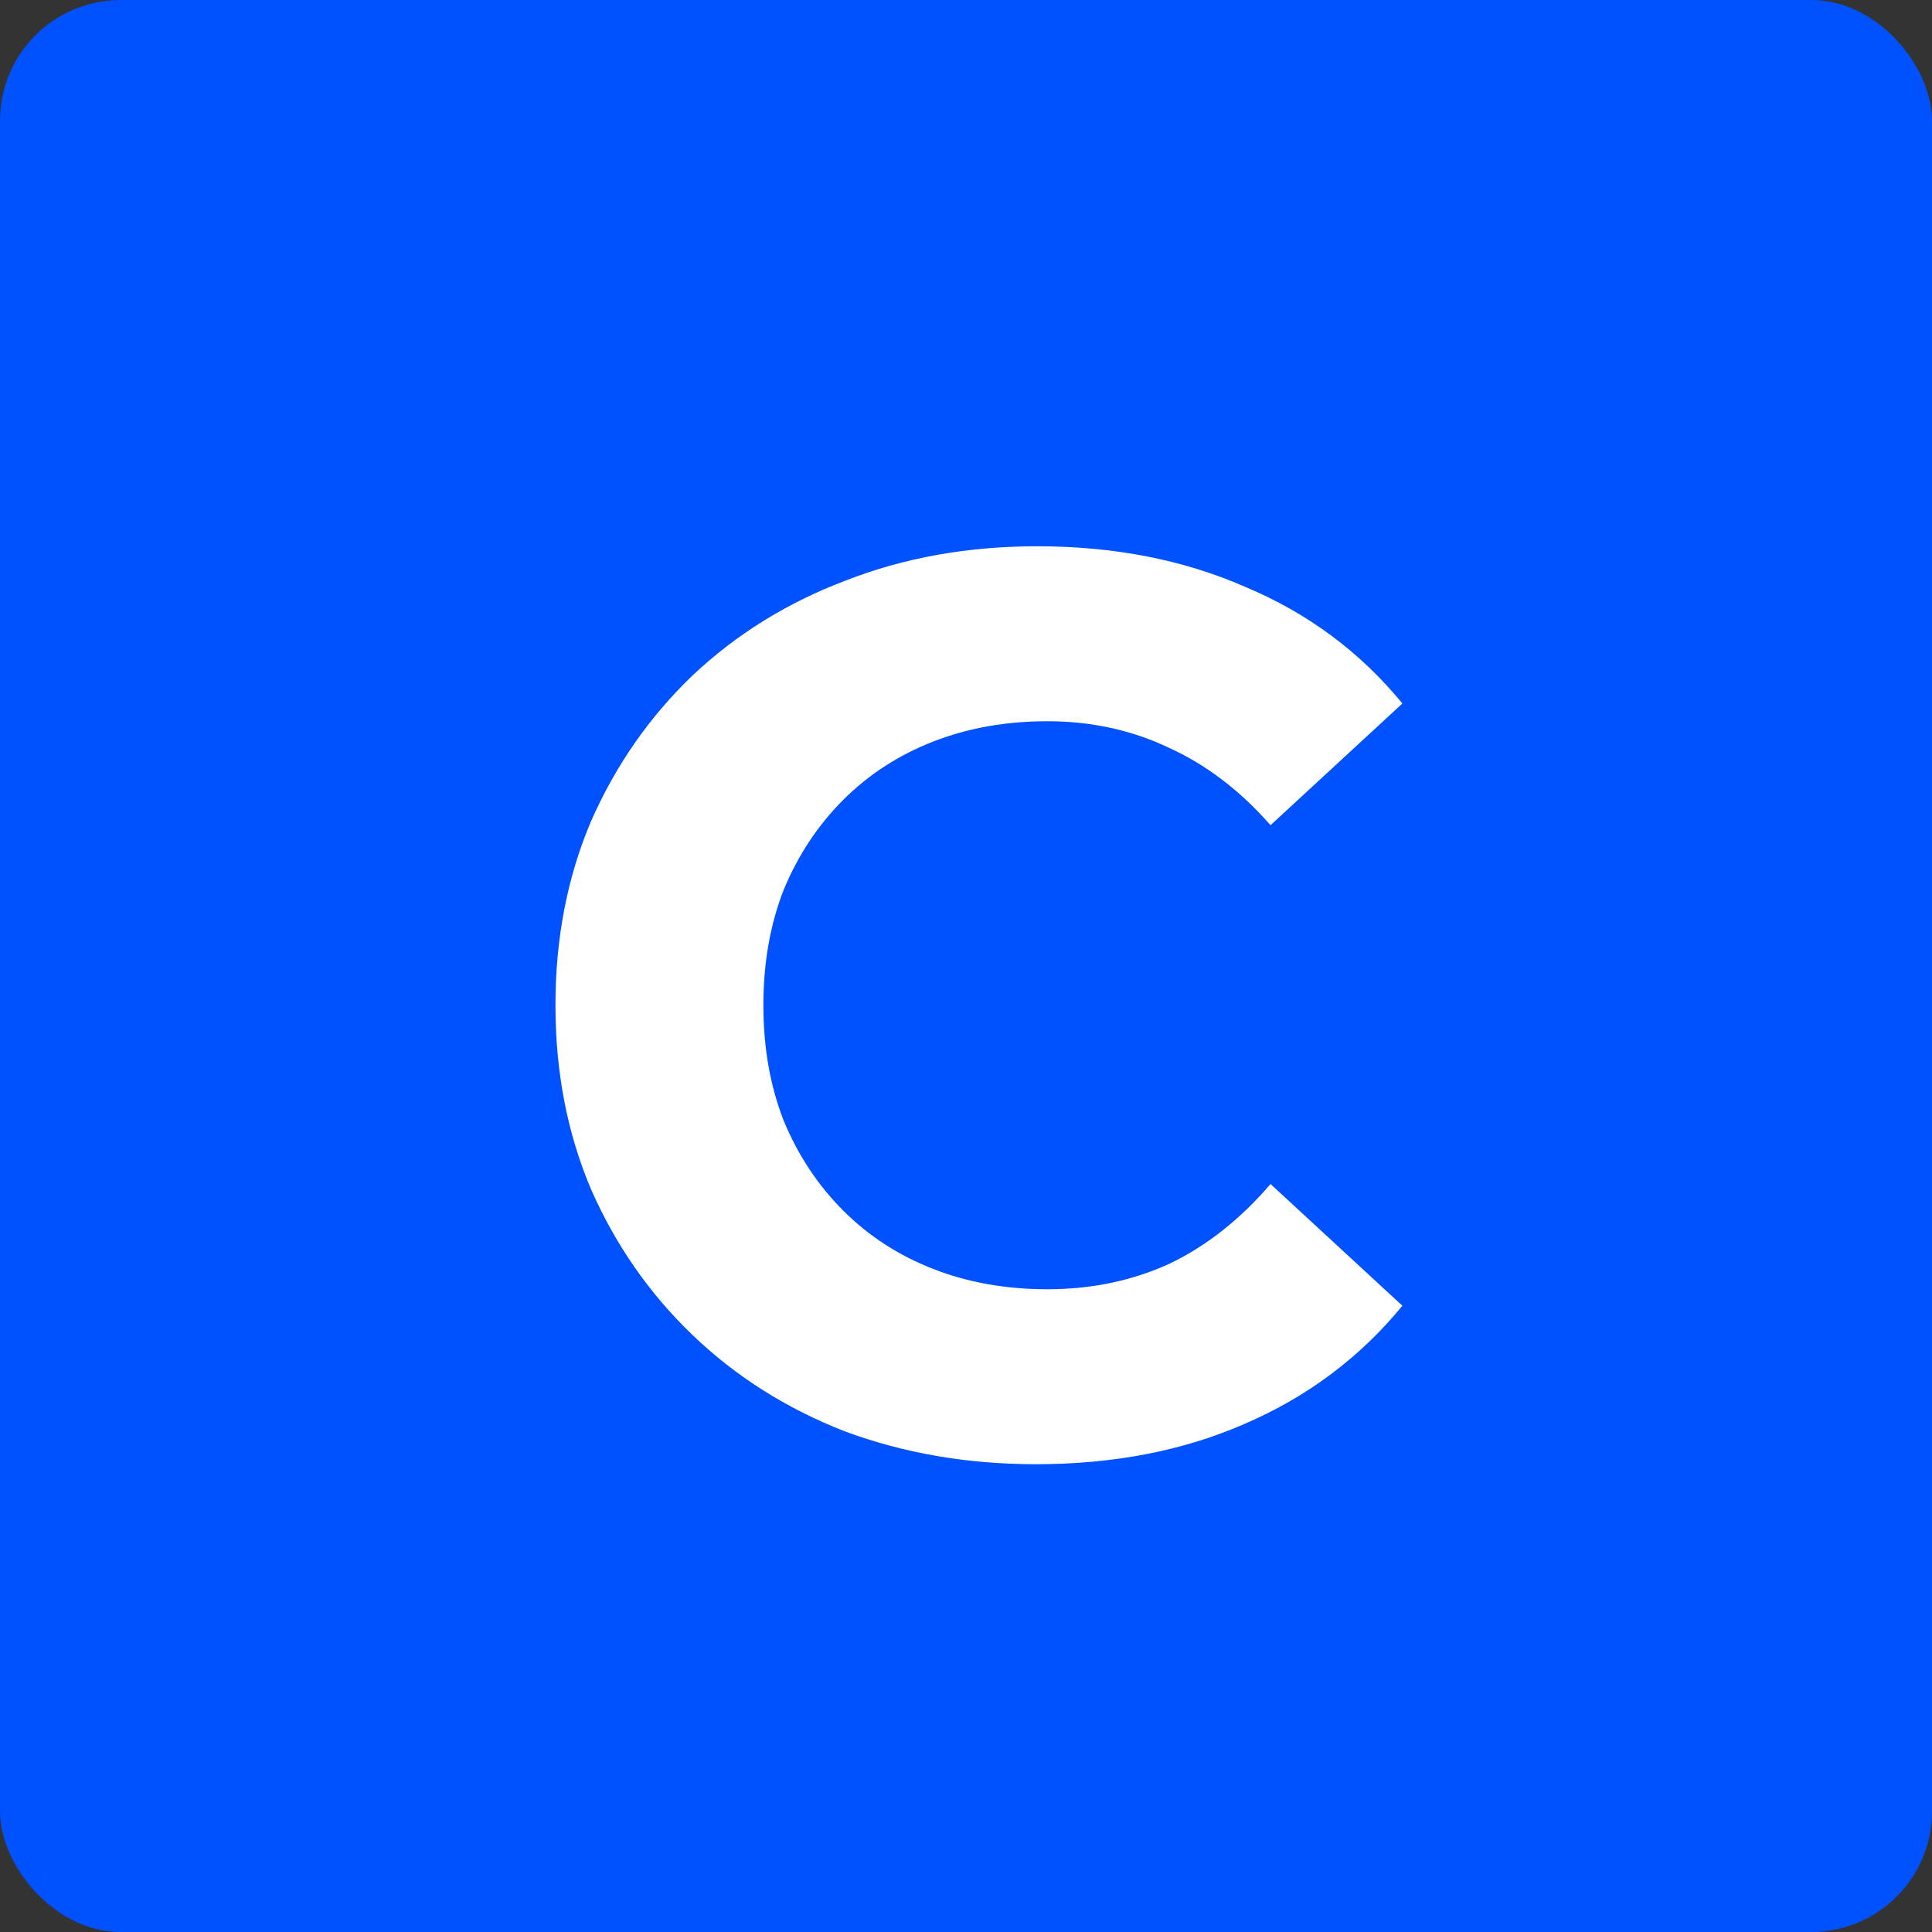
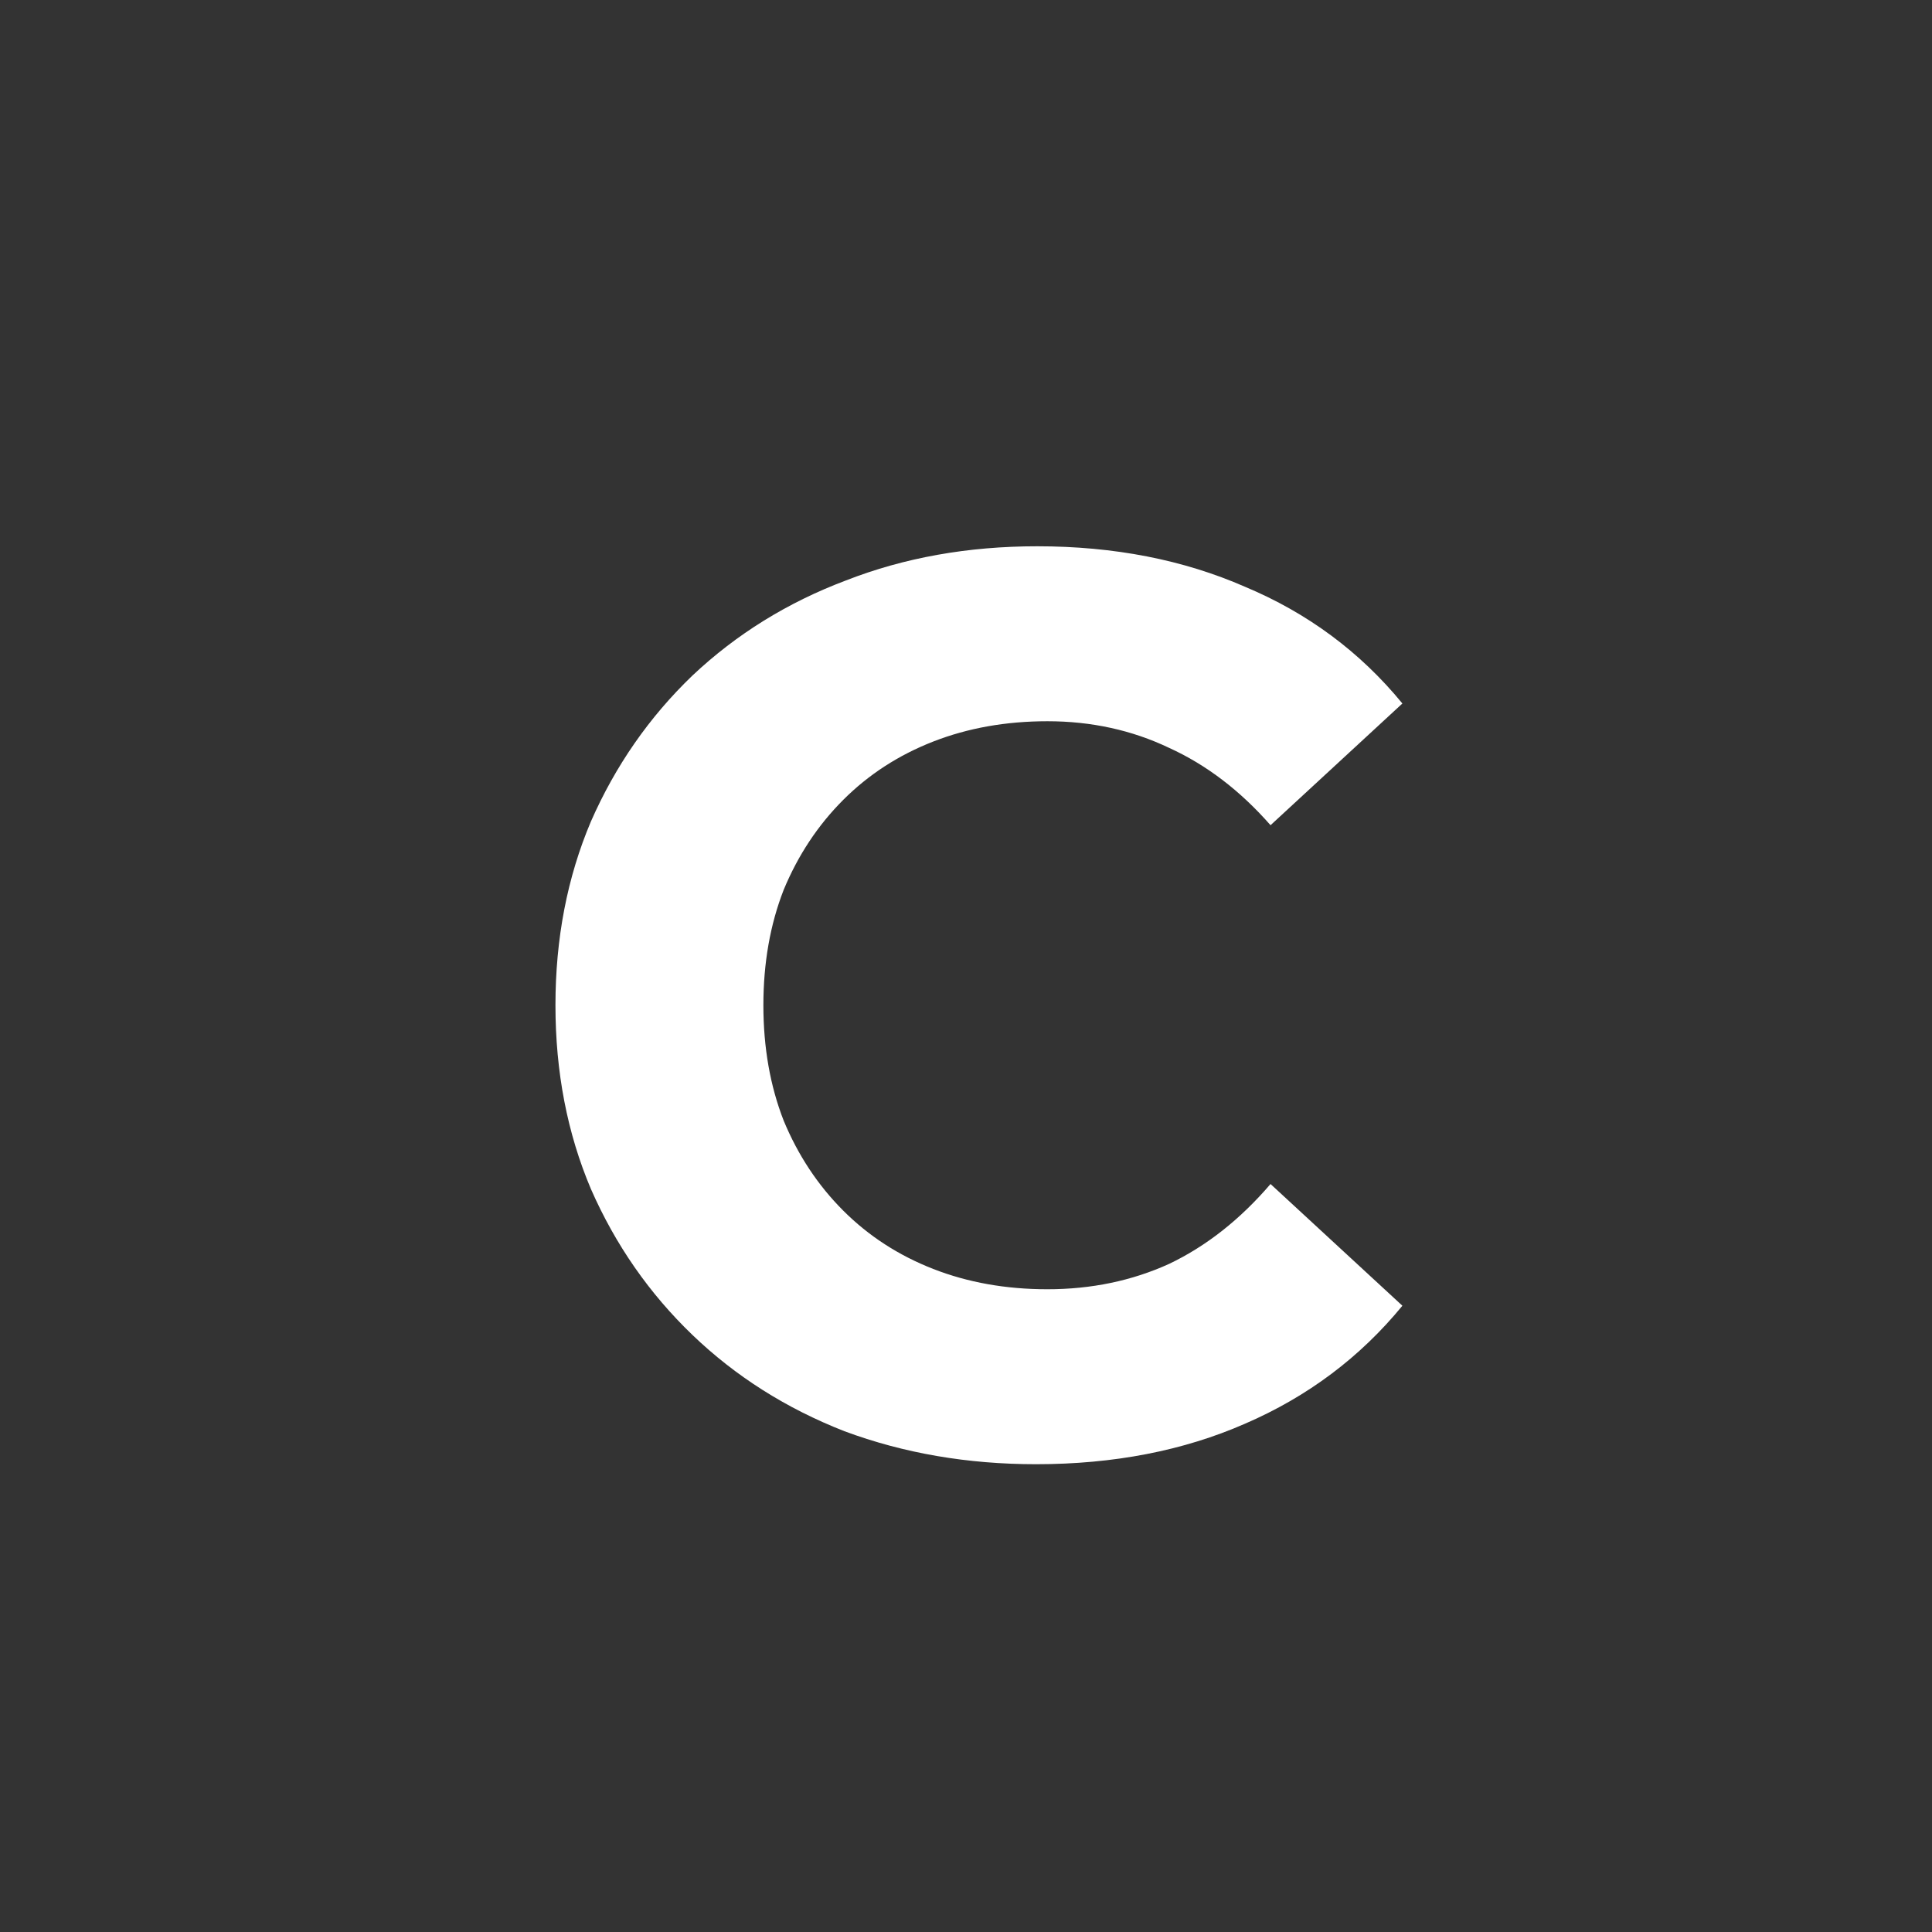
<svg xmlns="http://www.w3.org/2000/svg" width="32" height="32" viewBox="0 0 32 32" fill="none">
  <rect x="0" y="0" width="32" height="32" fill="#333333" stroke="none" />
-   <rect width="32" height="32" rx="2" fill="#0051FF" />
  <path d="M17.159 24.252C16.025 24.252 14.968 24.07 13.988 23.706C13.022 23.328 12.182 22.796 11.468 22.11C10.754 21.424 10.194 20.619 9.788 19.695C9.396 18.771 9.2 17.756 9.2 16.65C9.2 15.544 9.396 14.529 9.788 13.605C10.194 12.681 10.754 11.876 11.468 11.19C12.196 10.504 13.043 9.979 14.009 9.615C14.975 9.237 16.032 9.048 17.18 9.048C18.454 9.048 19.602 9.272 20.624 9.72C21.66 10.154 22.528 10.798 23.228 11.652L21.044 13.668C20.54 13.094 19.98 12.667 19.364 12.387C18.748 12.093 18.076 11.946 17.348 11.946C16.662 11.946 16.032 12.058 15.458 12.282C14.884 12.506 14.387 12.828 13.967 13.248C13.547 13.668 13.218 14.165 12.98 14.739C12.756 15.313 12.644 15.95 12.644 16.65C12.644 17.35 12.756 17.987 12.98 18.561C13.218 19.135 13.547 19.632 13.967 20.052C14.387 20.472 14.884 20.794 15.458 21.018C16.032 21.242 16.662 21.354 17.348 21.354C18.076 21.354 18.748 21.214 19.364 20.934C19.98 20.64 20.54 20.199 21.044 19.611L23.228 21.627C22.528 22.481 21.66 23.132 20.624 23.58C19.602 24.028 18.447 24.252 17.159 24.252Z" fill="white" />
</svg>